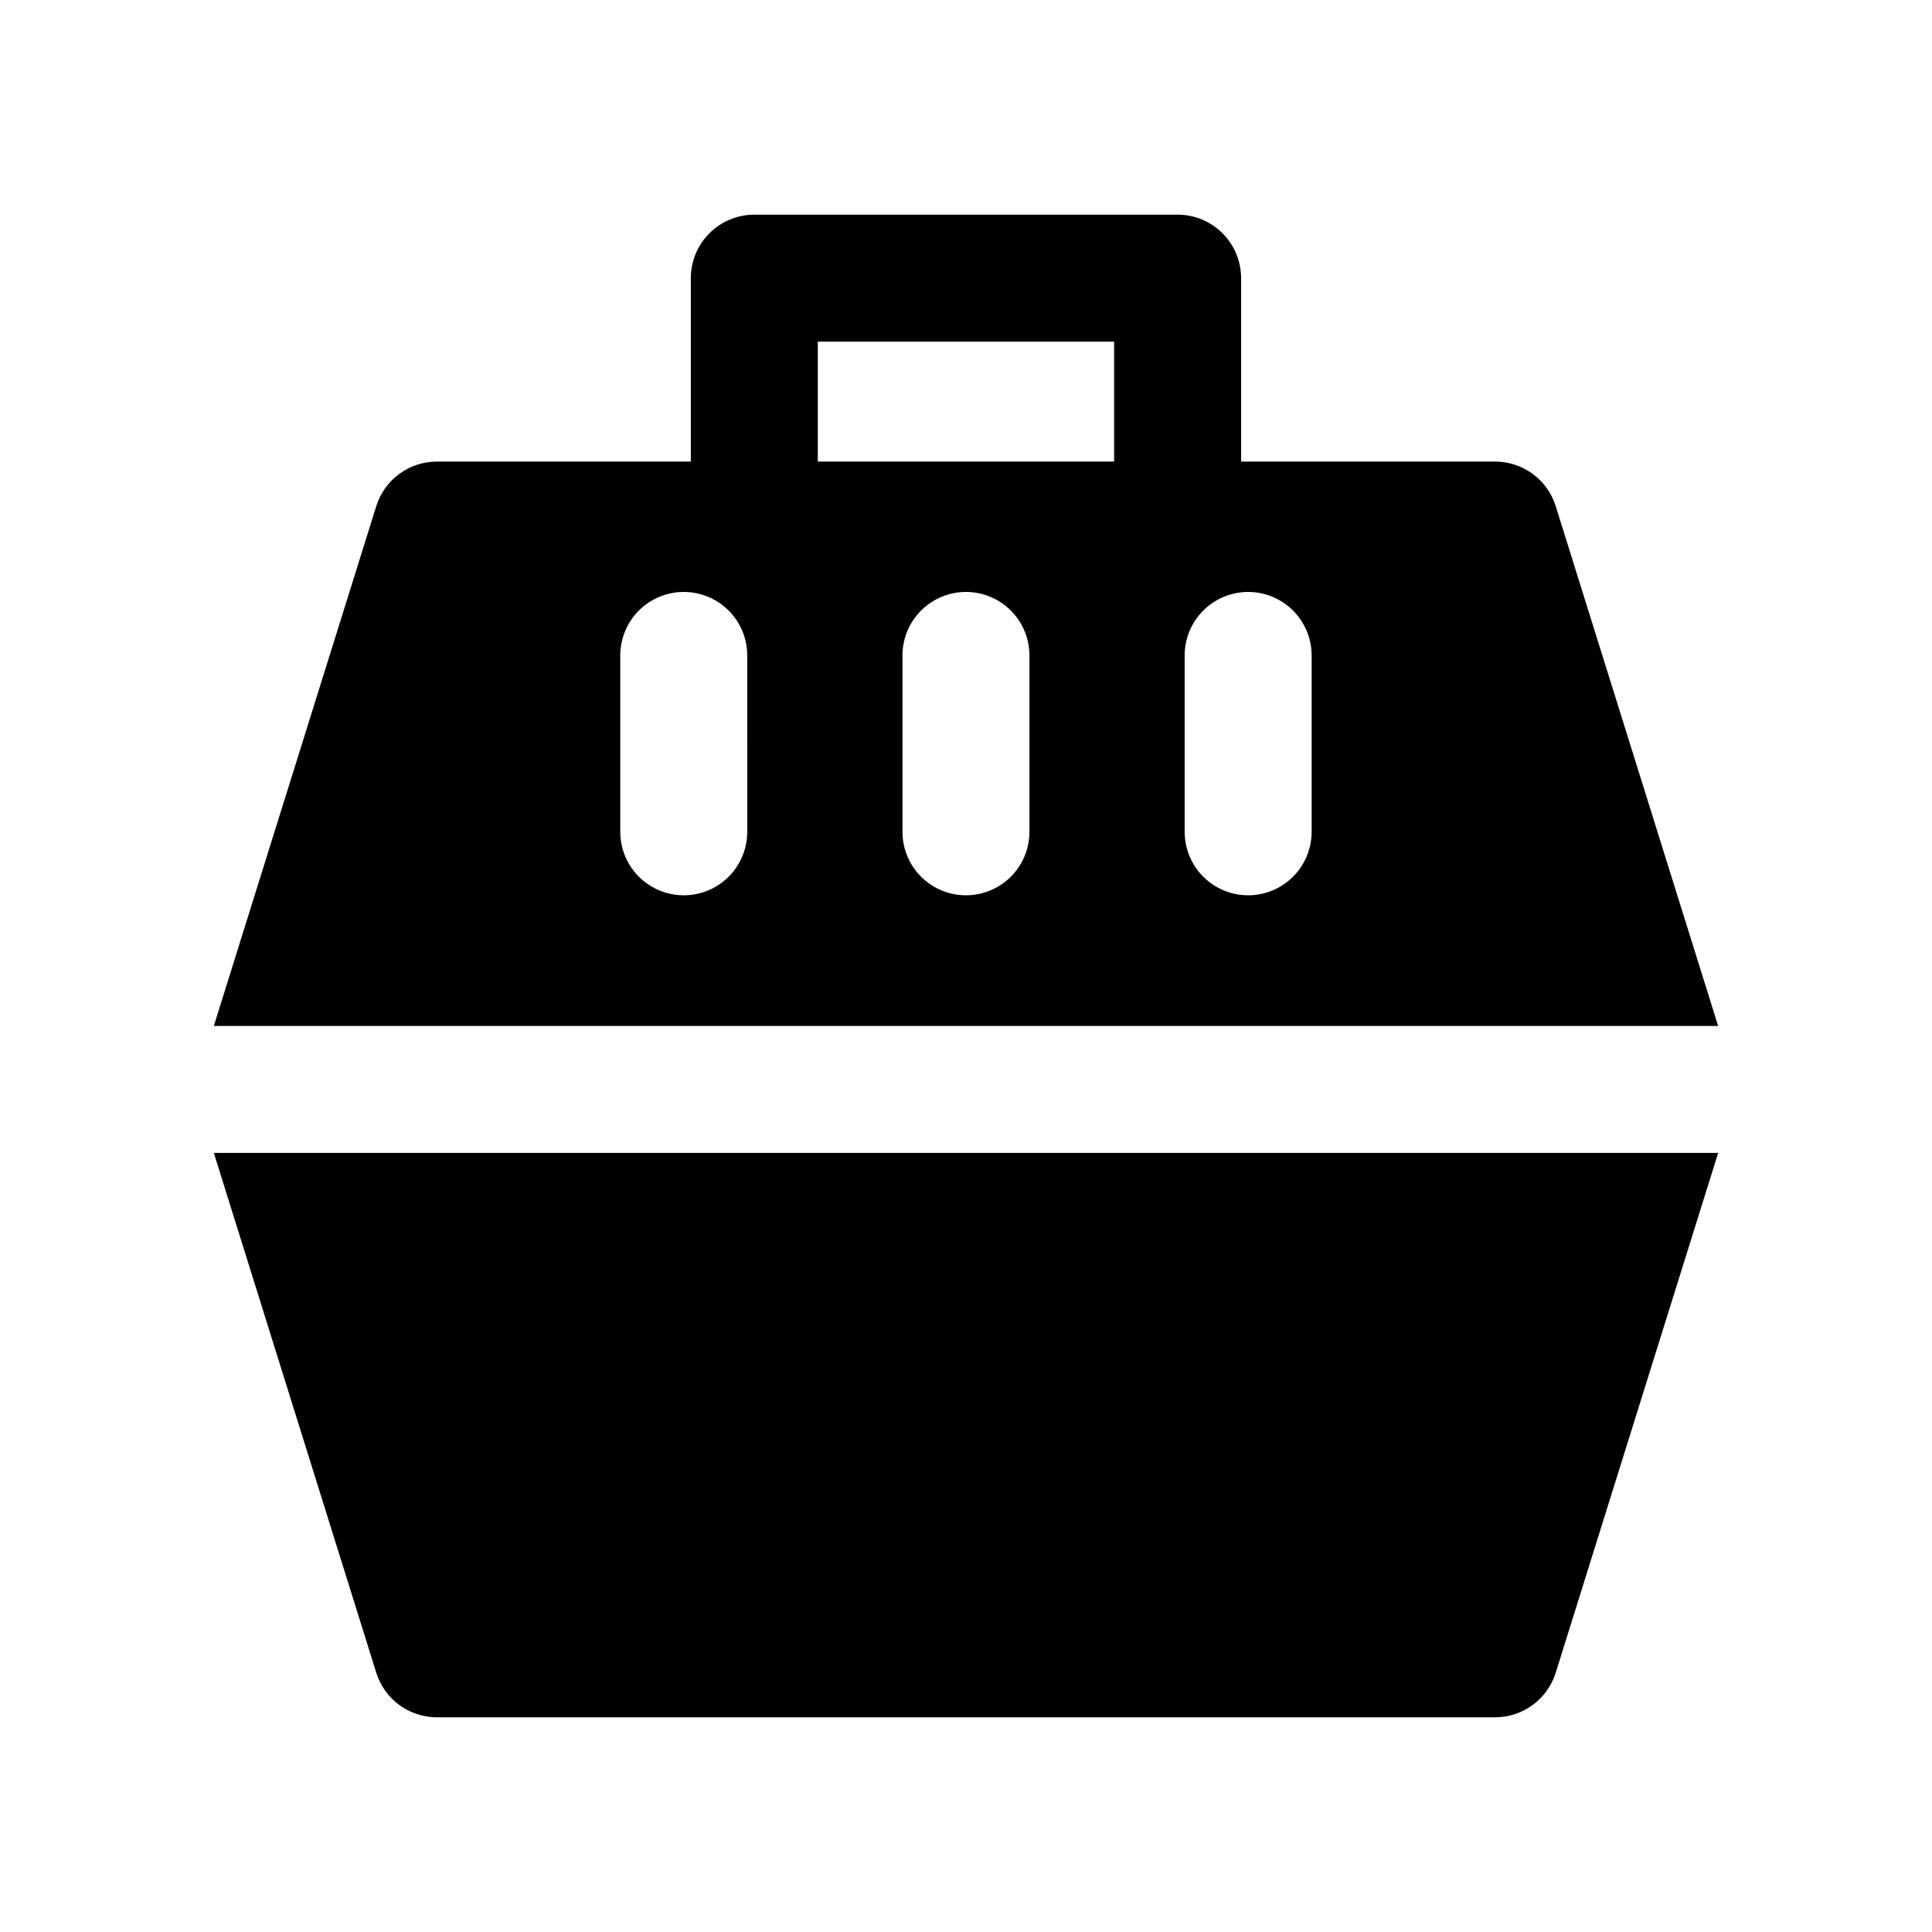
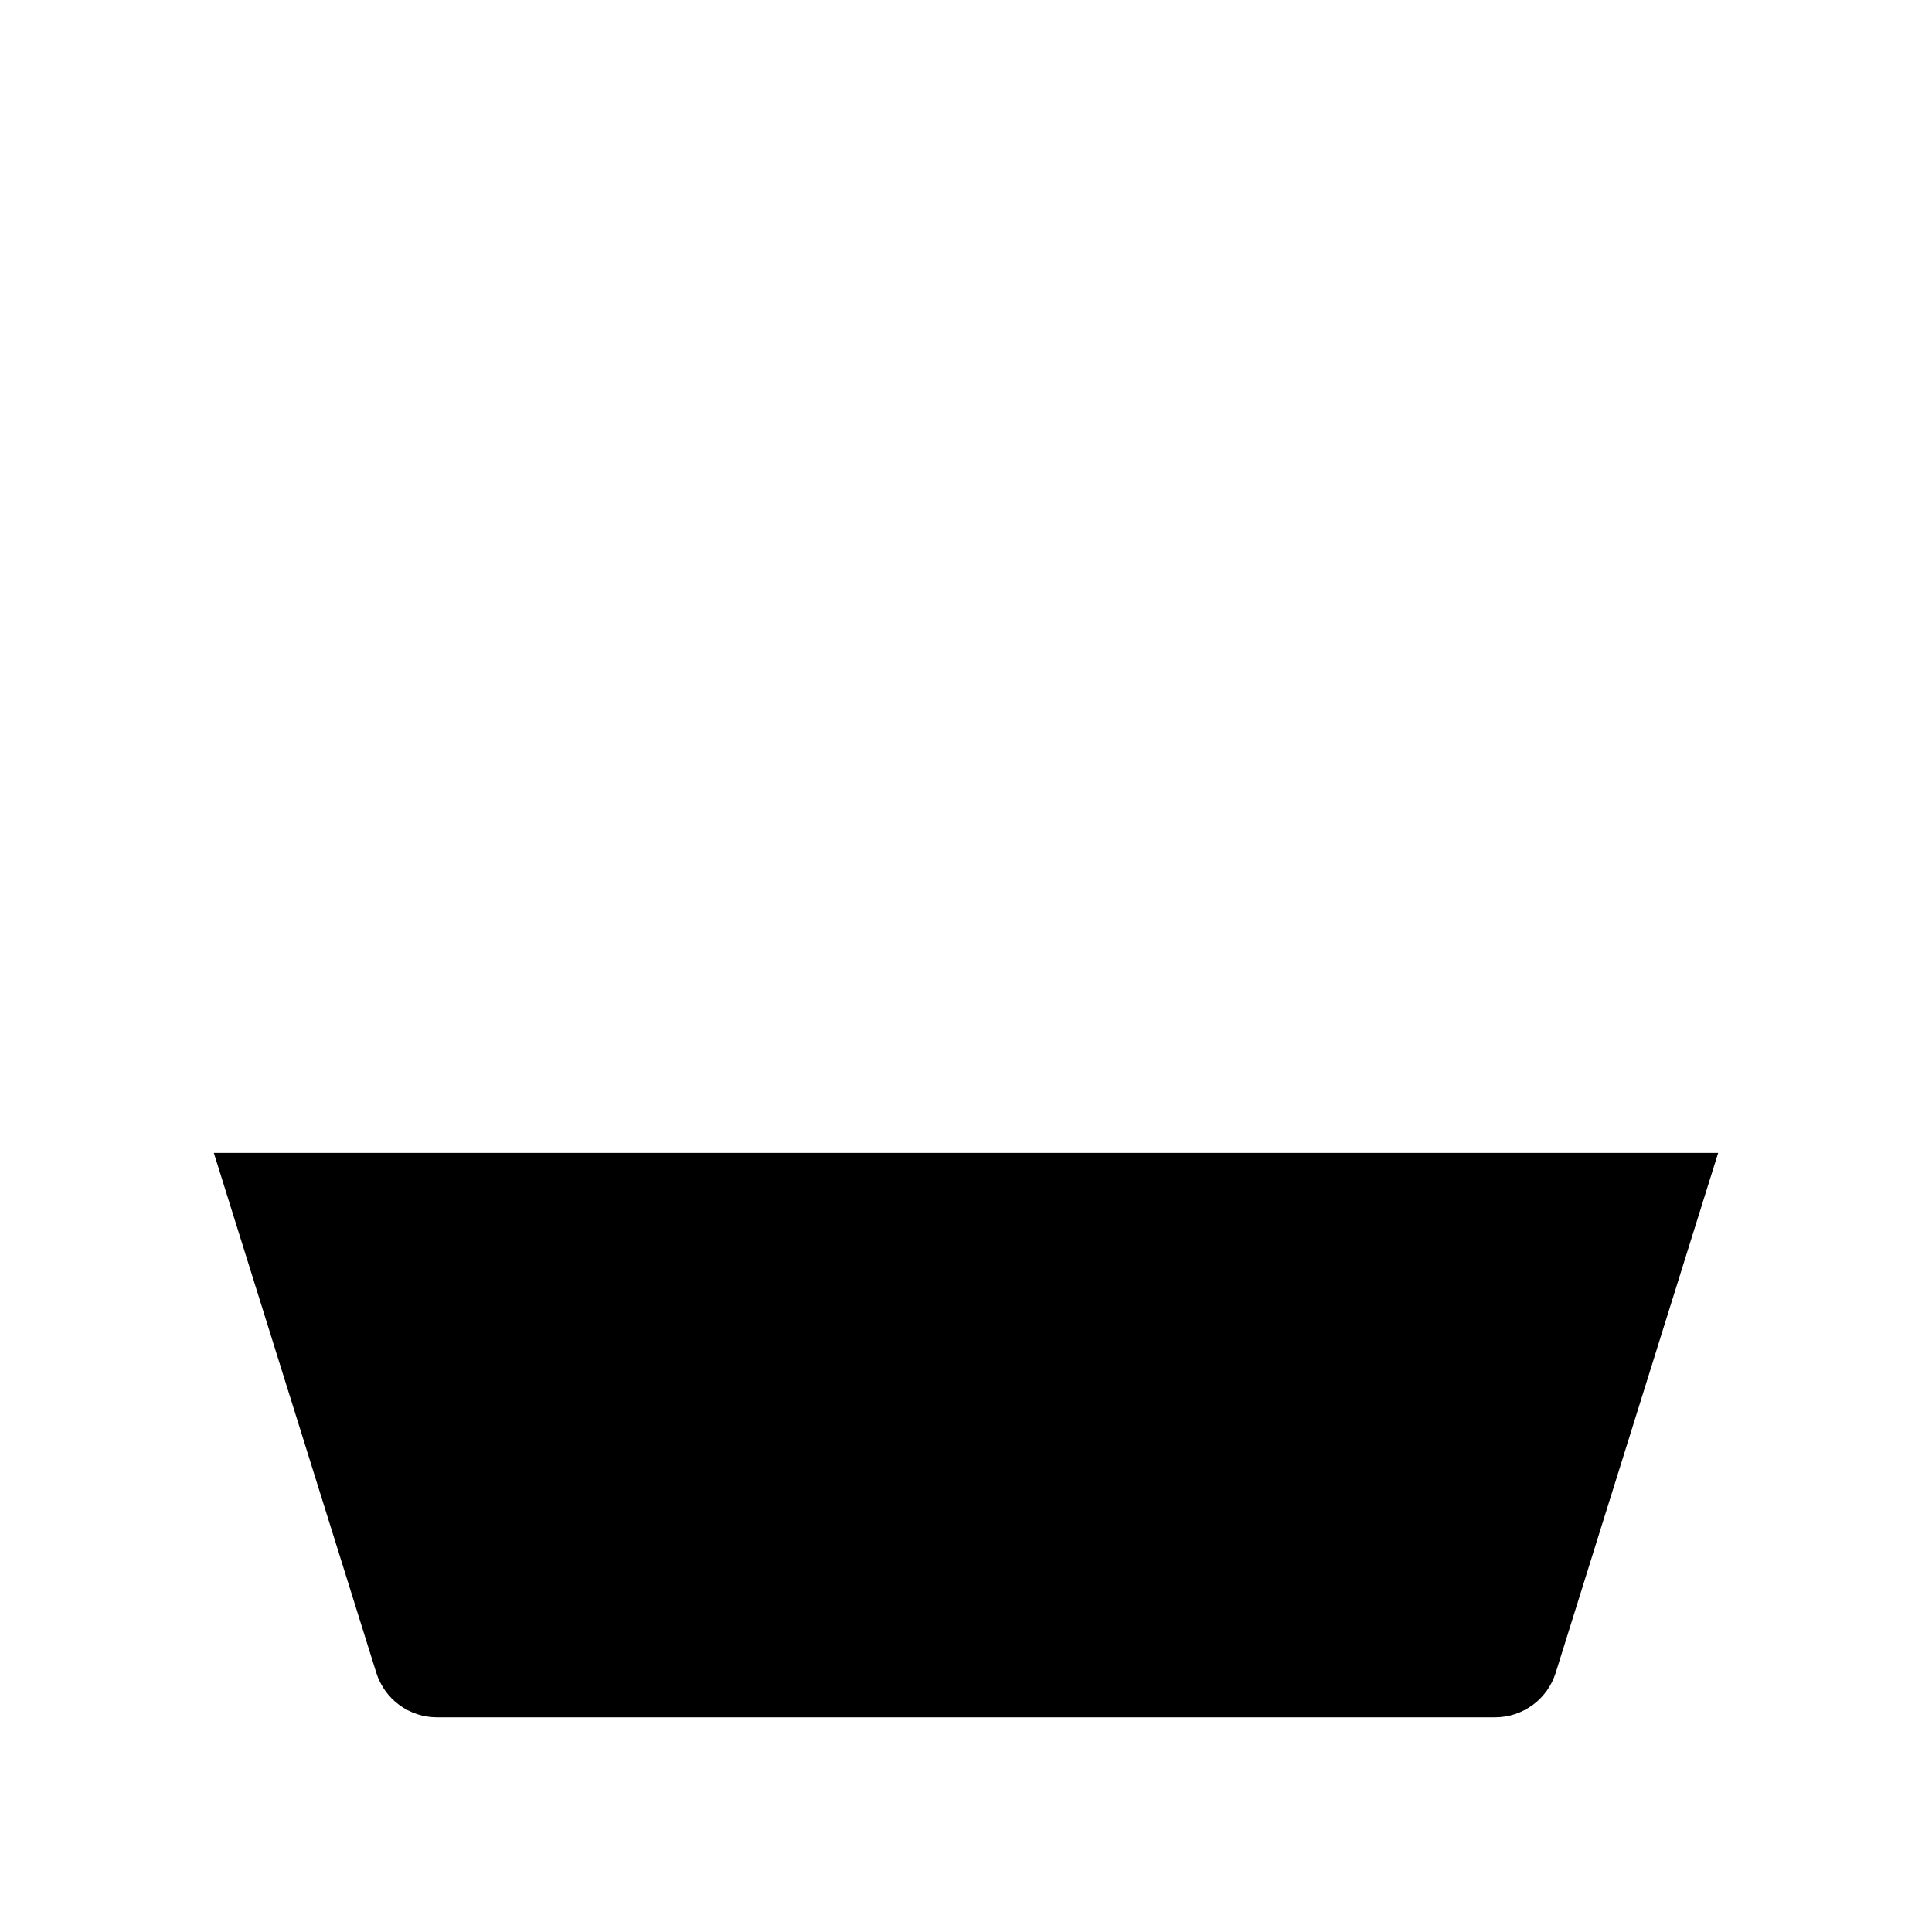
<svg xmlns="http://www.w3.org/2000/svg" fill="#000000" width="800px" height="800px" version="1.1" viewBox="144 144 512 512">
  <g>
    <path d="m243.72 587.3c1.07 3.422 3.207 6.414 6.094 8.535 2.887 2.125 6.379 3.269 9.965 3.269h280.44c3.586 0 7.074-1.145 9.965-3.269 2.887-2.121 5.023-5.113 6.094-8.535l43.051-137.76h-398.66z" />
-     <path d="m556.28 278.13c-1.07-3.422-3.207-6.414-6.094-8.539-2.891-2.121-6.379-3.266-9.965-3.266h-67.316v-48.613c0-4.461-1.773-8.742-4.93-11.895-3.152-3.156-7.434-4.93-11.895-4.93h-112.18c-4.465 0-8.742 1.773-11.898 4.93-3.156 3.152-4.93 7.434-4.93 11.895v48.613h-67.297c-3.586 0-7.078 1.145-9.965 3.266-2.887 2.125-5.023 5.117-6.094 8.539l-43.051 137.76h398.66zm-214.25 86.352-0.004-0.004c-0.012 6.004-3.223 11.543-8.422 14.539s-11.602 2.996-16.801 0c-5.199-2.996-8.41-8.535-8.426-14.539v-46.738c-0.008-4.469 1.758-8.758 4.914-11.922 3.156-3.164 7.441-4.945 11.91-4.945s8.758 1.781 11.914 4.945c3.156 3.164 4.922 7.453 4.91 11.922zm74.785 0-0.004-0.004c-0.012 6.004-3.223 11.543-8.422 14.539s-11.602 2.996-16.801 0c-5.203-2.996-8.41-8.535-8.426-14.539v-46.738c-0.012-4.469 1.758-8.758 4.914-11.922 3.156-3.164 7.441-4.945 11.91-4.945s8.754 1.781 11.91 4.945c3.156 3.164 4.926 7.453 4.914 11.922zm22.438-98.156h-78.527v-31.789h78.527zm52.344 98.156v-0.004c-0.016 6.004-3.223 11.543-8.426 14.539-5.199 2.996-11.602 2.996-16.801 0-5.199-2.996-8.406-8.535-8.422-14.539v-46.738c-0.012-4.469 1.758-8.758 4.914-11.922 3.156-3.164 7.441-4.945 11.91-4.945s8.754 1.781 11.91 4.945c3.156 3.164 4.926 7.453 4.914 11.922z" />
  </g>
</svg>